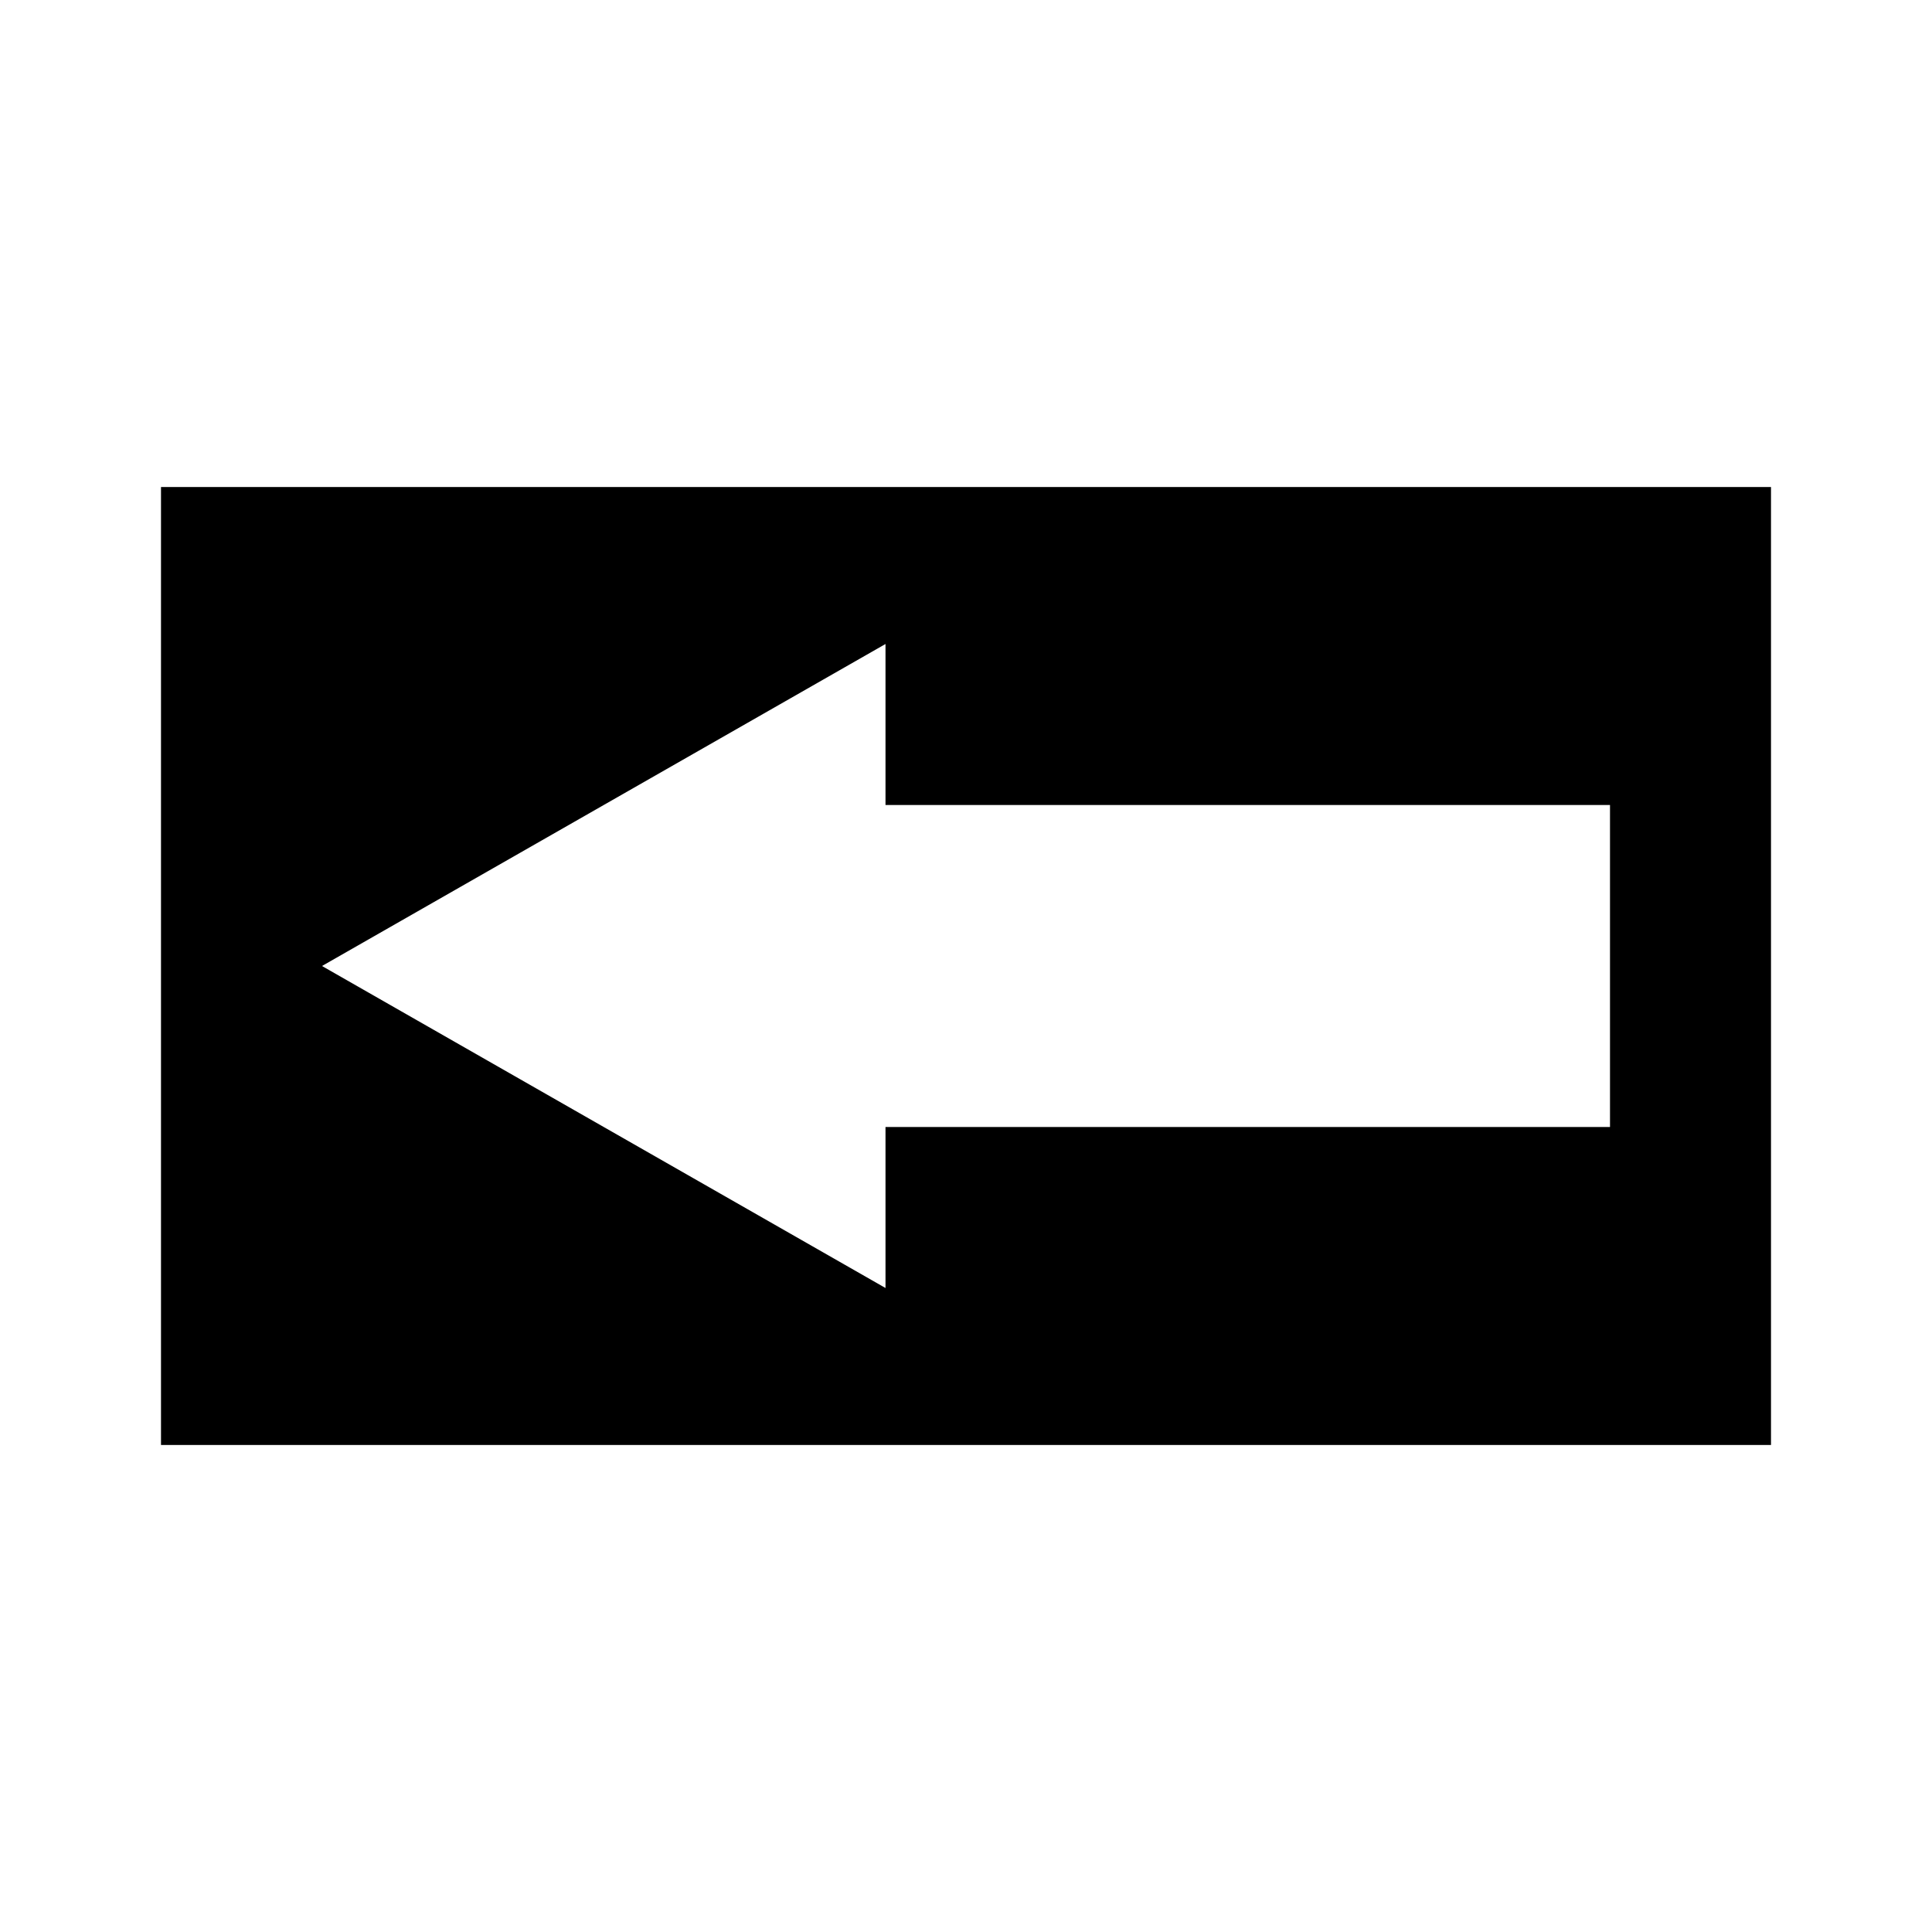
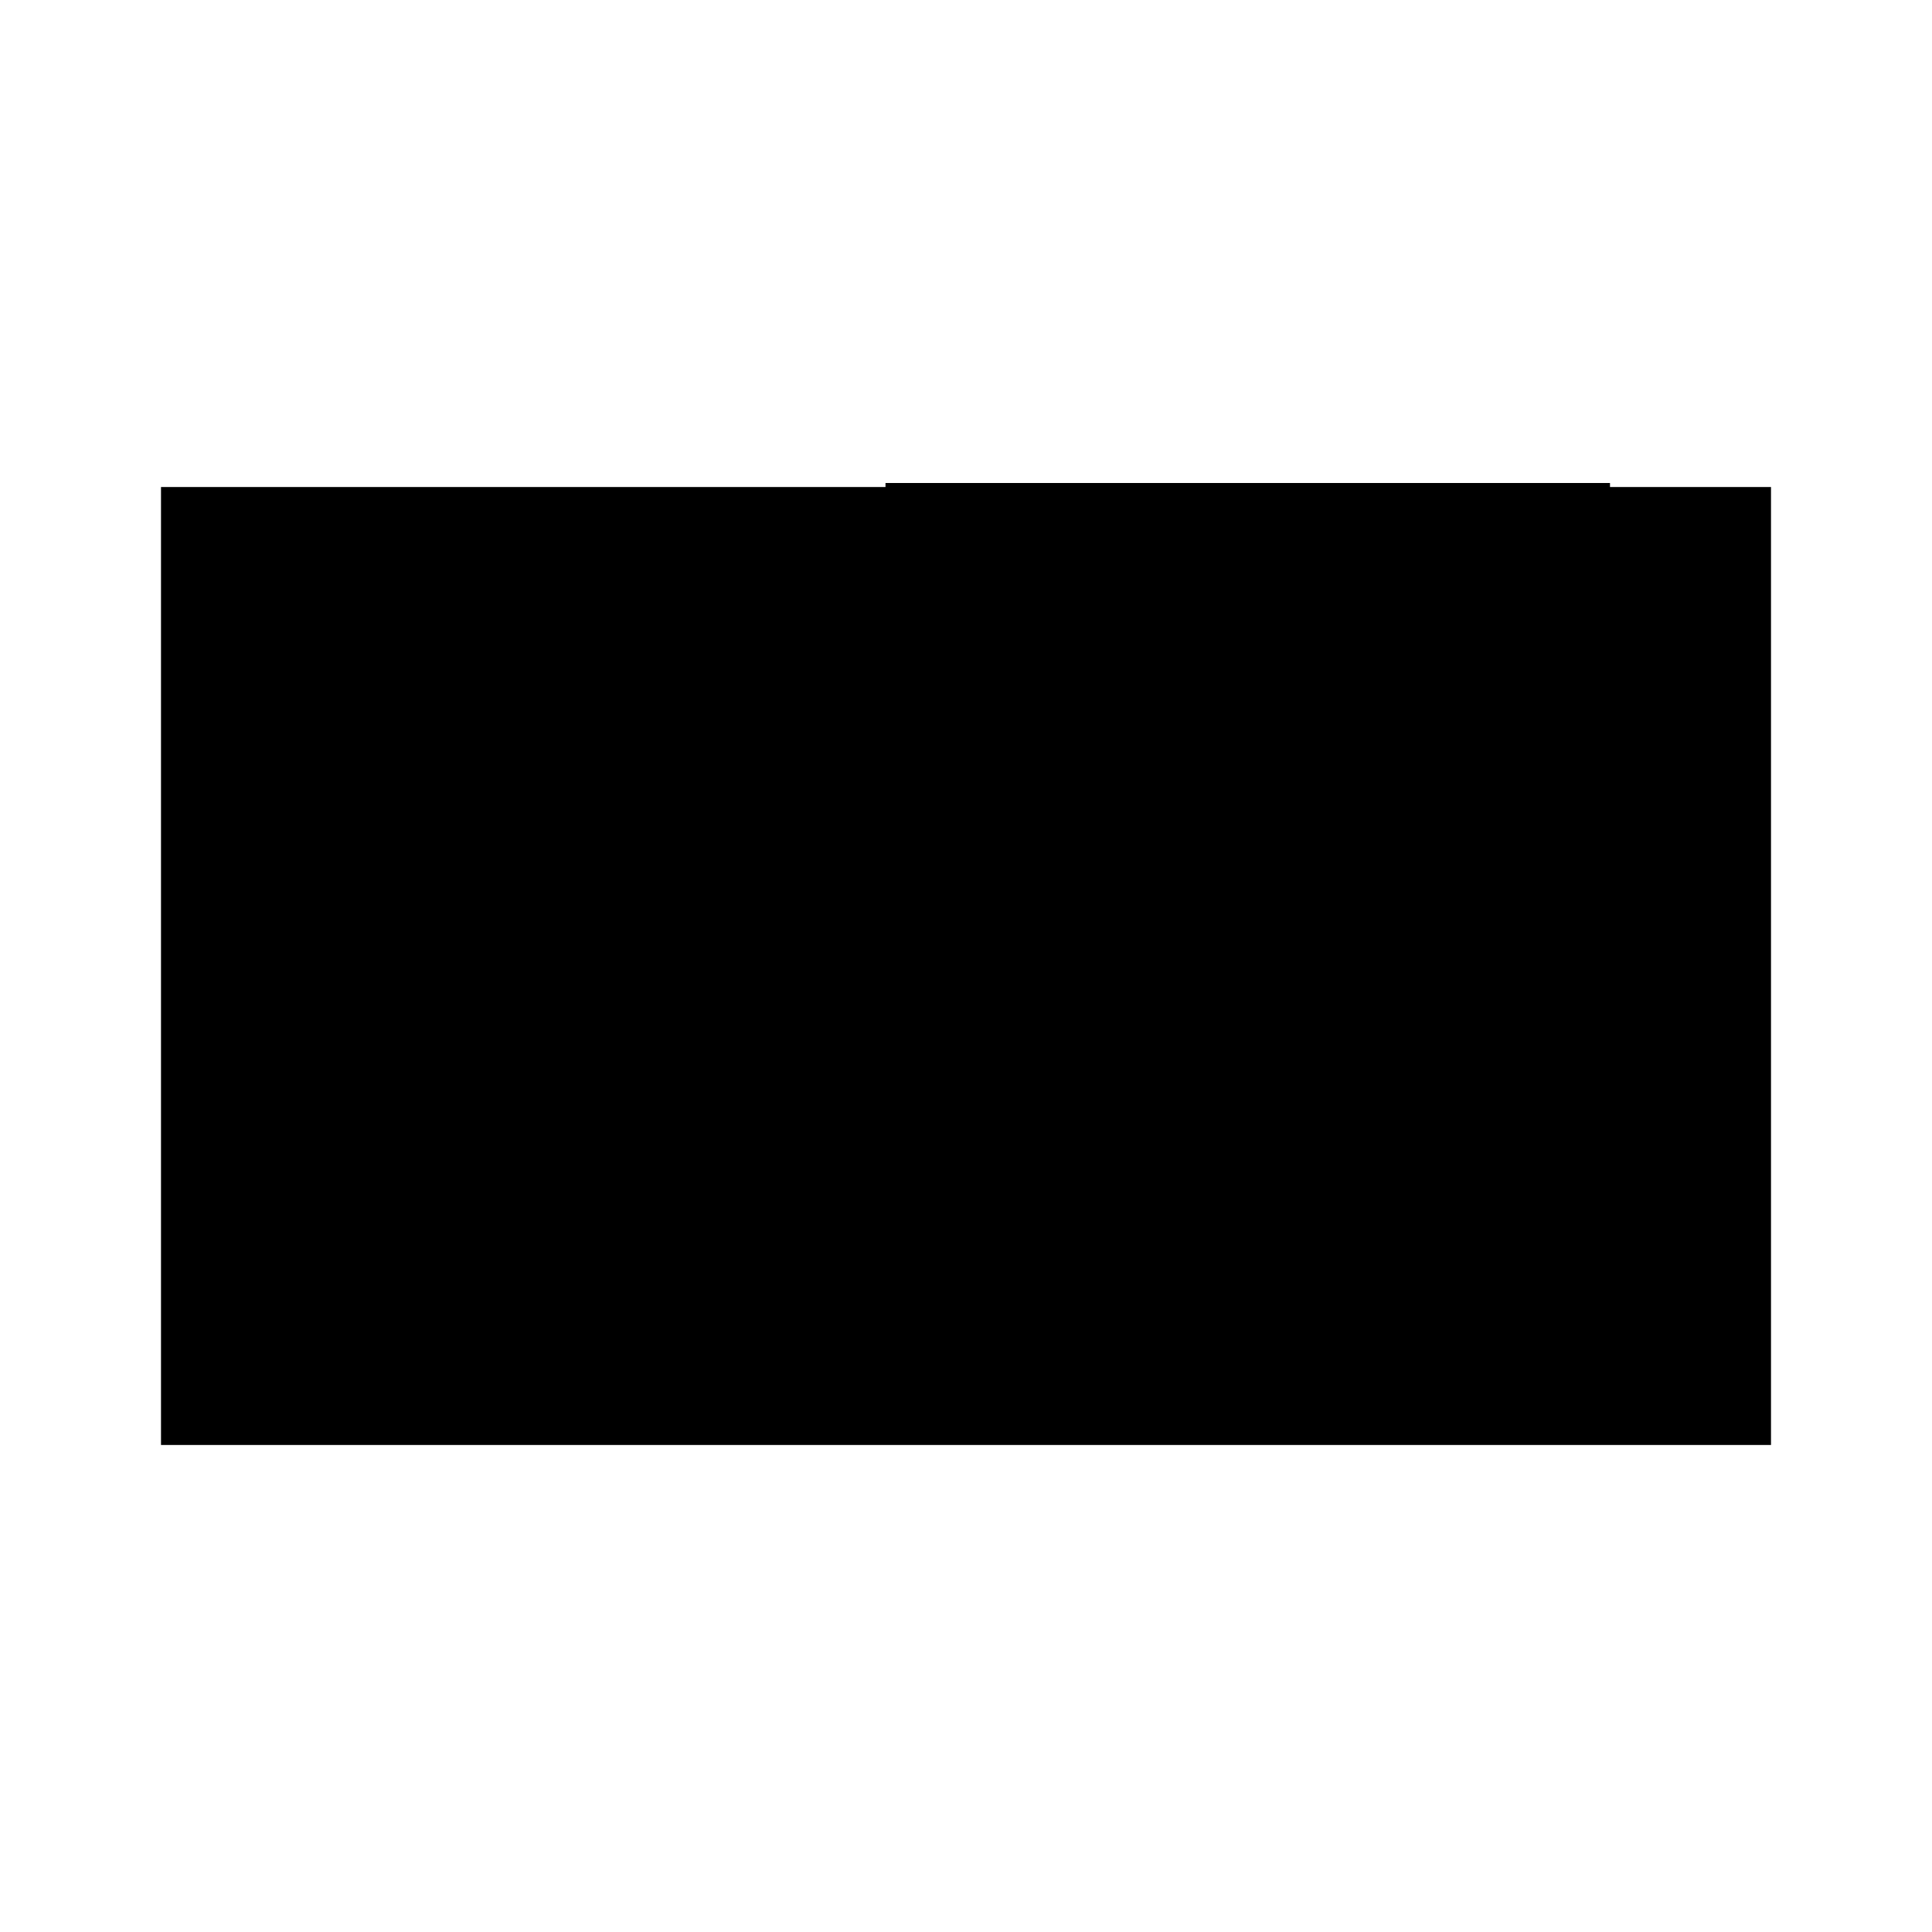
<svg xmlns="http://www.w3.org/2000/svg" width="24" height="24" fill="currentColor" class="mi-solid mi-one-way-left" viewBox="0 0 24 24">
-   <path d="M2 6.05h20v11.9H2ZM20 10h-9V8l-7 4 7 4v-2h9Z" />
+   <path d="M2 6.05h20v11.9H2ZM20 10h-9V8v-2h9Z" />
</svg>